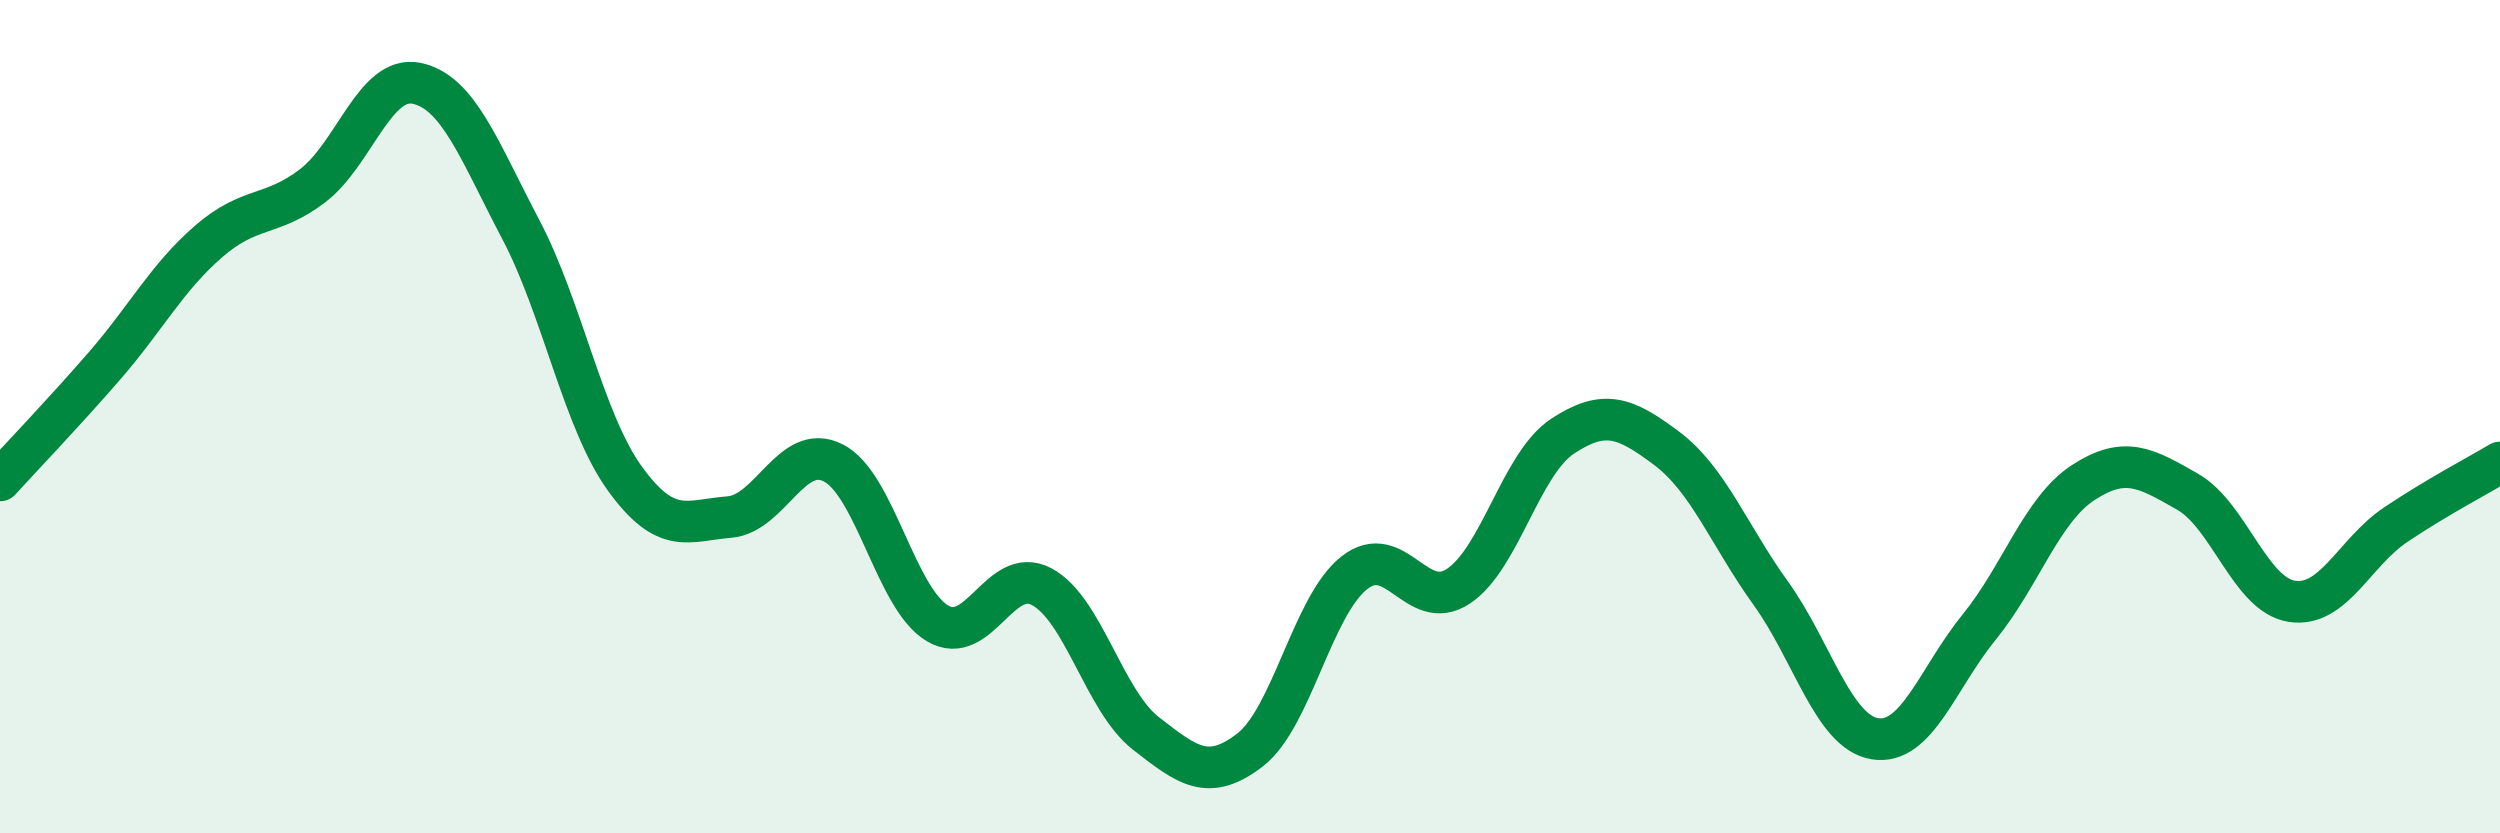
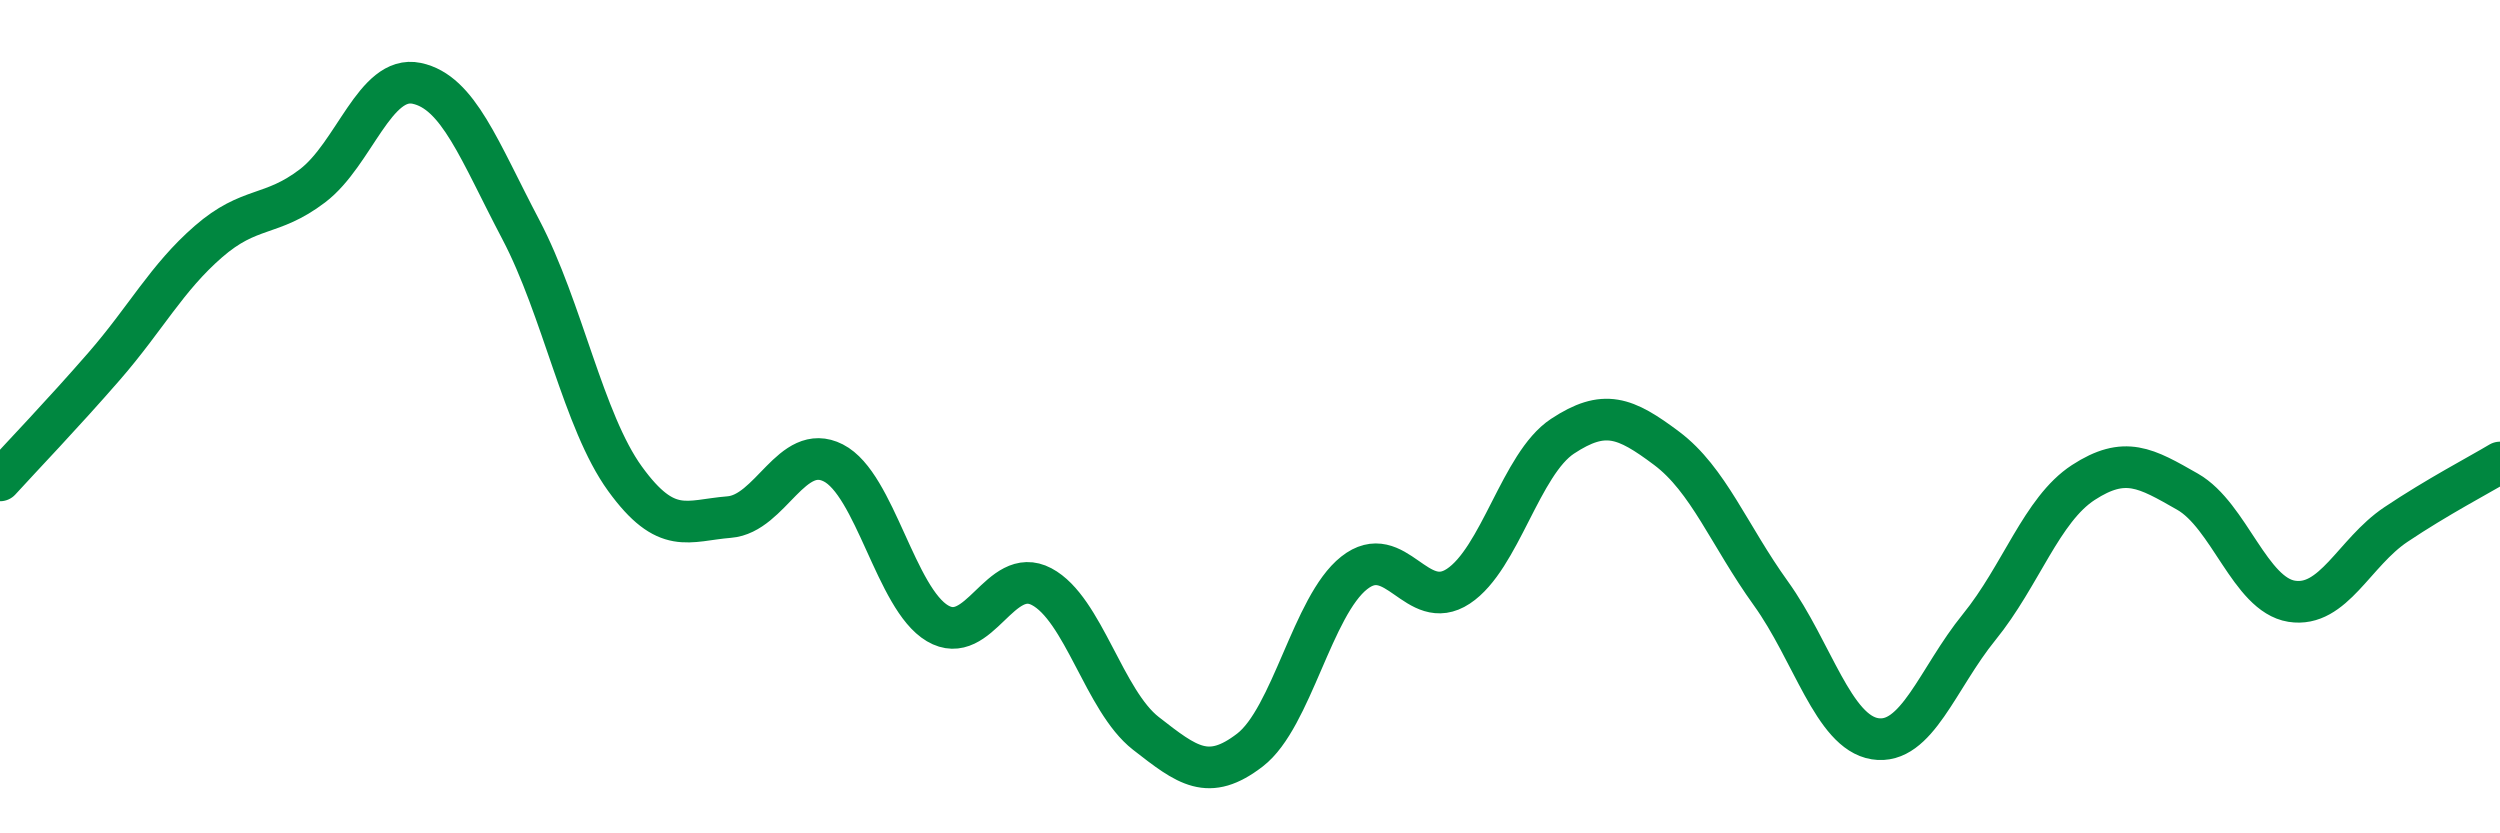
<svg xmlns="http://www.w3.org/2000/svg" width="60" height="20" viewBox="0 0 60 20">
-   <path d="M 0,11.53 C 0.5,10.98 1.5,9.94 2.5,8.79 C 3.5,7.64 4,6.67 5,5.8 C 6,4.93 6.5,5.22 7.5,4.46 C 8.5,3.7 9,1.79 10,2 C 11,2.21 11.5,3.61 12.5,5.51 C 13.5,7.41 14,10.11 15,11.49 C 16,12.87 16.5,12.49 17.5,12.41 C 18.5,12.33 19,10.6 20,11.11 C 21,11.62 21.5,14.37 22.5,14.96 C 23.5,15.55 24,13.55 25,14.08 C 26,14.61 26.5,16.82 27.5,17.6 C 28.5,18.38 29,18.77 30,18 C 31,17.23 31.5,14.54 32.5,13.75 C 33.5,12.96 34,14.73 35,14.07 C 36,13.41 36.5,11.13 37.5,10.47 C 38.5,9.81 39,10.01 40,10.76 C 41,11.51 41.5,12.85 42.5,14.24 C 43.5,15.63 44,17.57 45,17.73 C 46,17.89 46.5,16.28 47.5,15.05 C 48.5,13.82 49,12.23 50,11.58 C 51,10.93 51.5,11.23 52.5,11.8 C 53.5,12.37 54,14.27 55,14.43 C 56,14.59 56.5,13.26 57.5,12.59 C 58.5,11.92 59.5,11.4 60,11.1L60 20L0 20Z" fill="#008740" opacity="0.1" stroke-linecap="round" stroke-linejoin="round" />
  <path d="M 0,11.53 C 0.5,10.98 1.5,9.94 2.5,8.79 C 3.5,7.64 4,6.67 5,5.8 C 6,4.93 6.5,5.22 7.5,4.46 C 8.5,3.7 9,1.79 10,2 C 11,2.21 11.5,3.61 12.5,5.51 C 13.5,7.41 14,10.11 15,11.49 C 16,12.87 16.5,12.49 17.5,12.41 C 18.5,12.33 19,10.6 20,11.11 C 21,11.62 21.5,14.37 22.5,14.96 C 23.5,15.55 24,13.55 25,14.08 C 26,14.61 26.5,16.82 27.5,17.6 C 28.5,18.38 29,18.77 30,18 C 31,17.23 31.5,14.54 32.5,13.75 C 33.5,12.96 34,14.73 35,14.07 C 36,13.41 36.5,11.13 37.5,10.47 C 38.5,9.81 39,10.01 40,10.76 C 41,11.51 41.5,12.85 42.5,14.24 C 43.5,15.63 44,17.57 45,17.73 C 46,17.89 46.5,16.28 47.5,15.05 C 48.5,13.82 49,12.23 50,11.58 C 51,10.93 51.5,11.23 52.5,11.8 C 53.5,12.37 54,14.27 55,14.43 C 56,14.59 56.5,13.26 57.5,12.59 C 58.5,11.92 59.5,11.4 60,11.1" stroke="#008740" stroke-width="1" fill="none" stroke-linecap="round" stroke-linejoin="round" />
</svg>